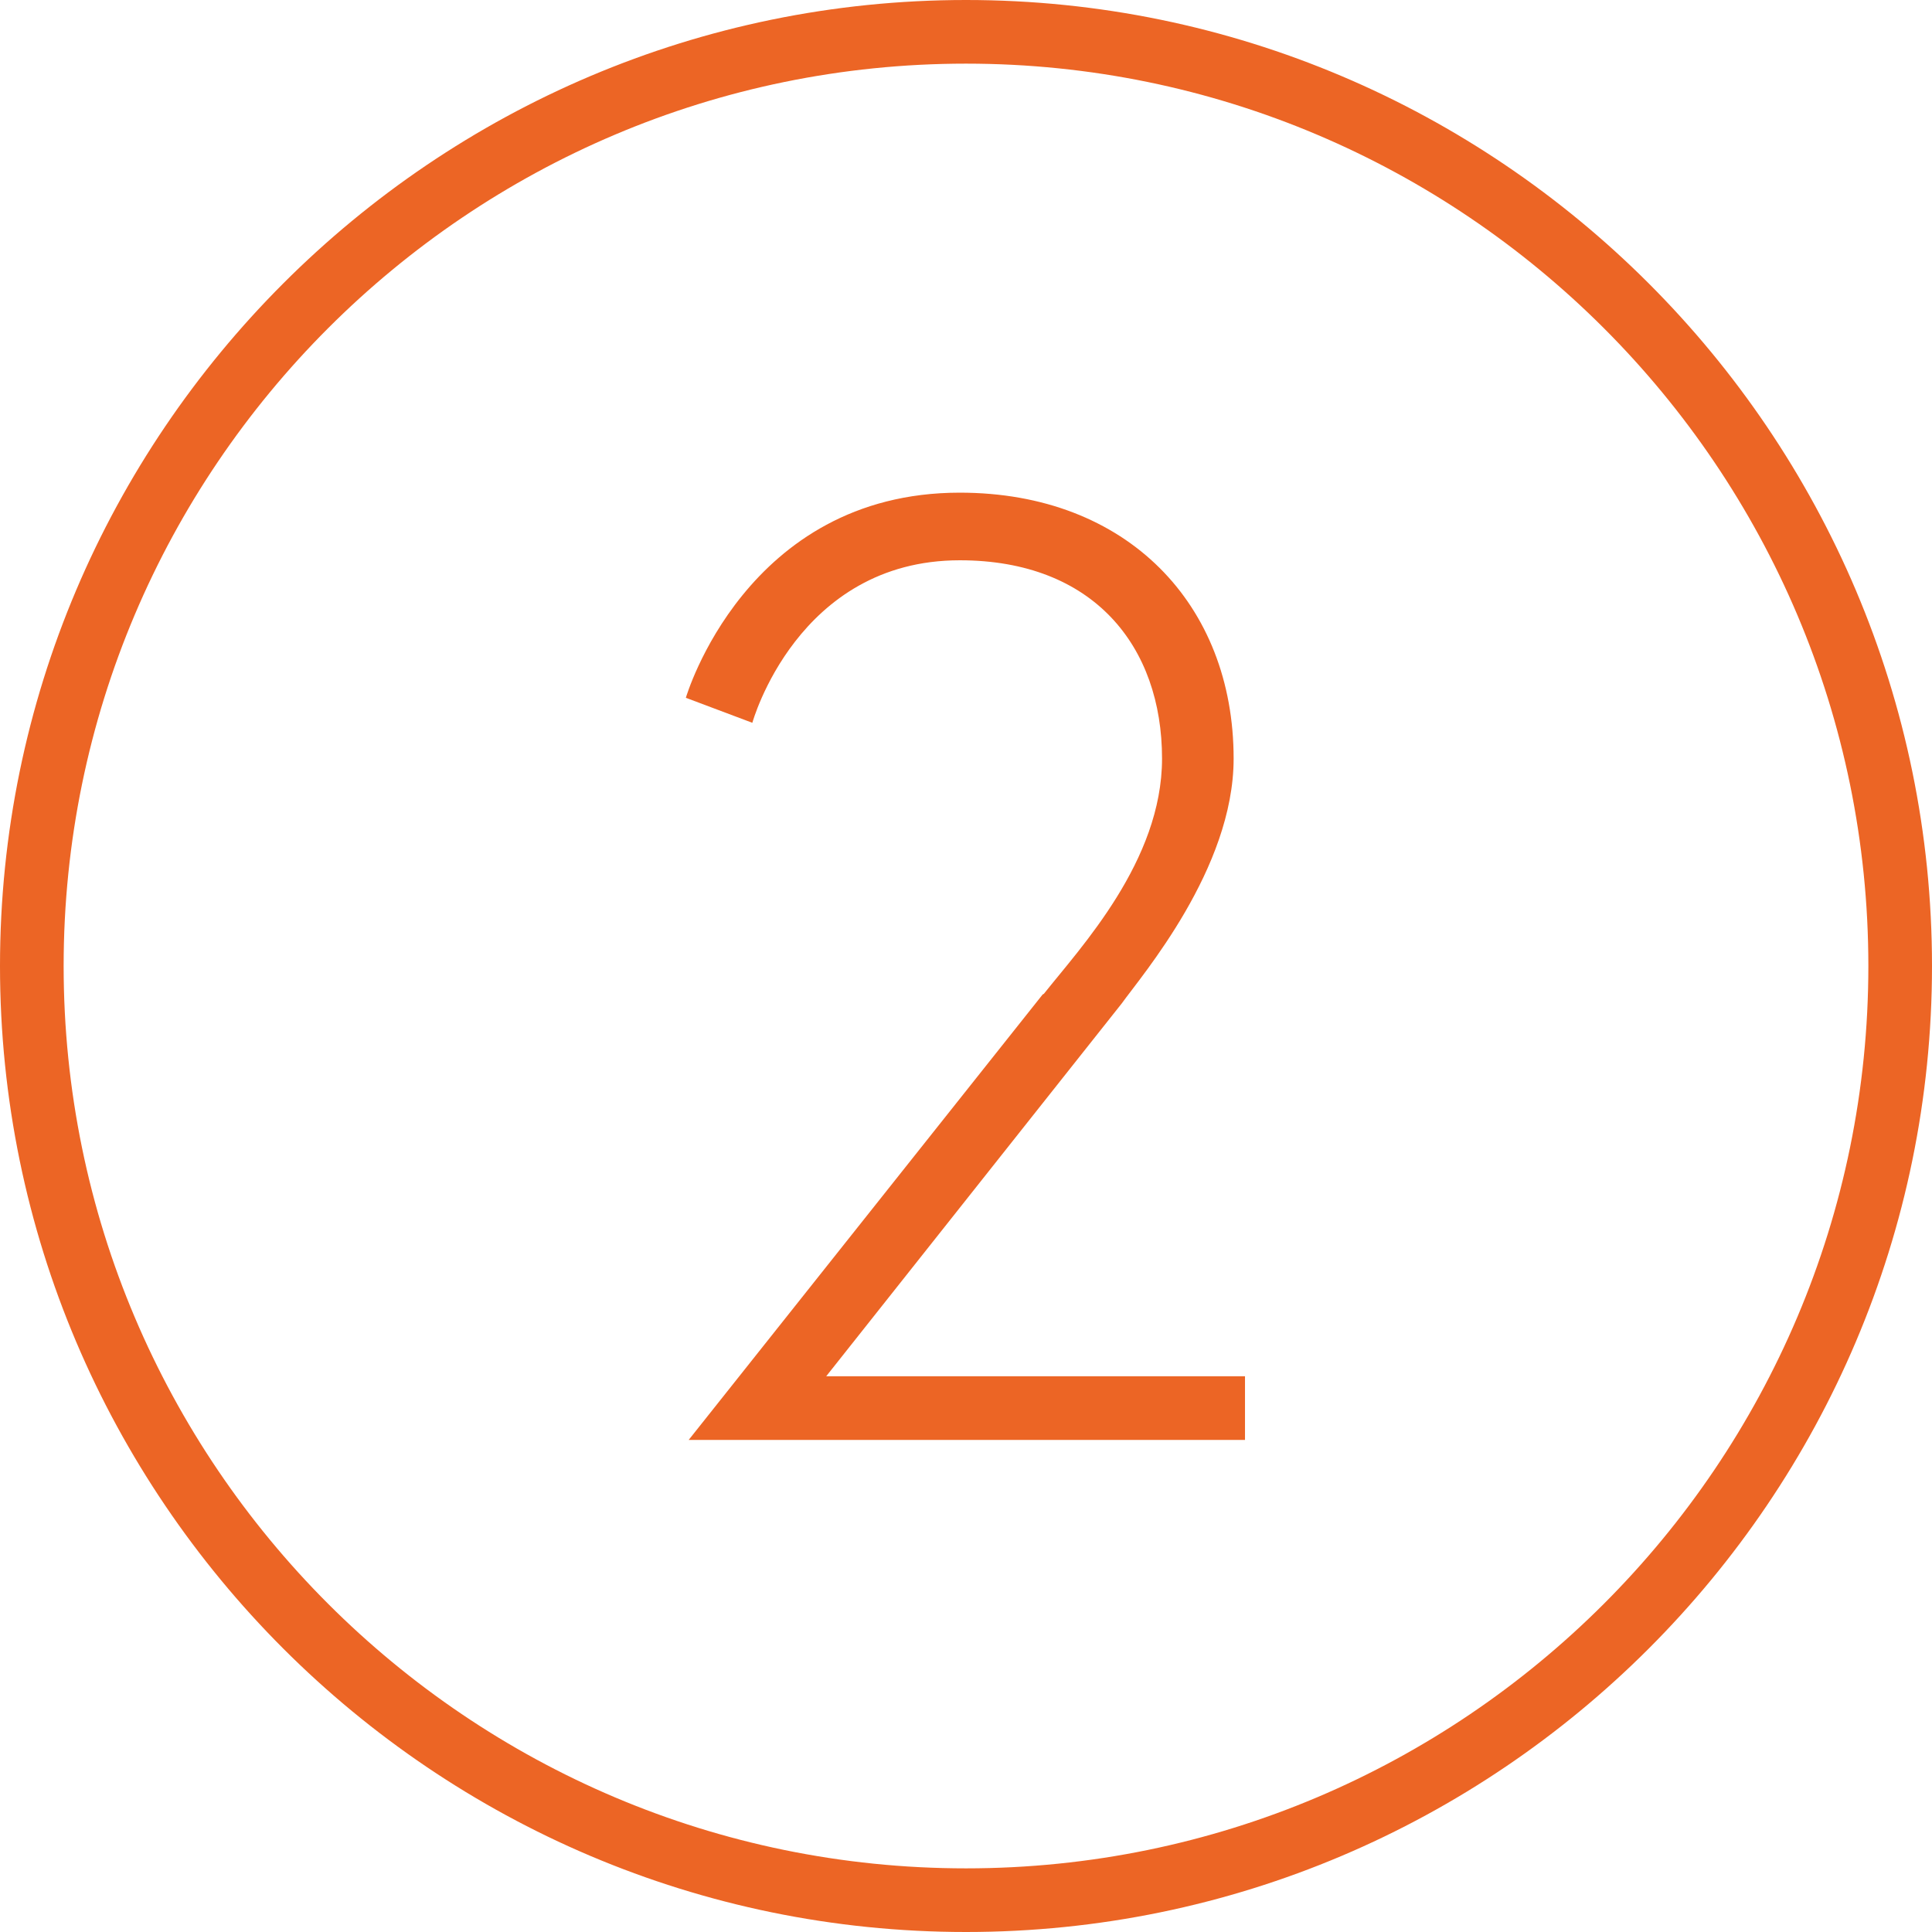
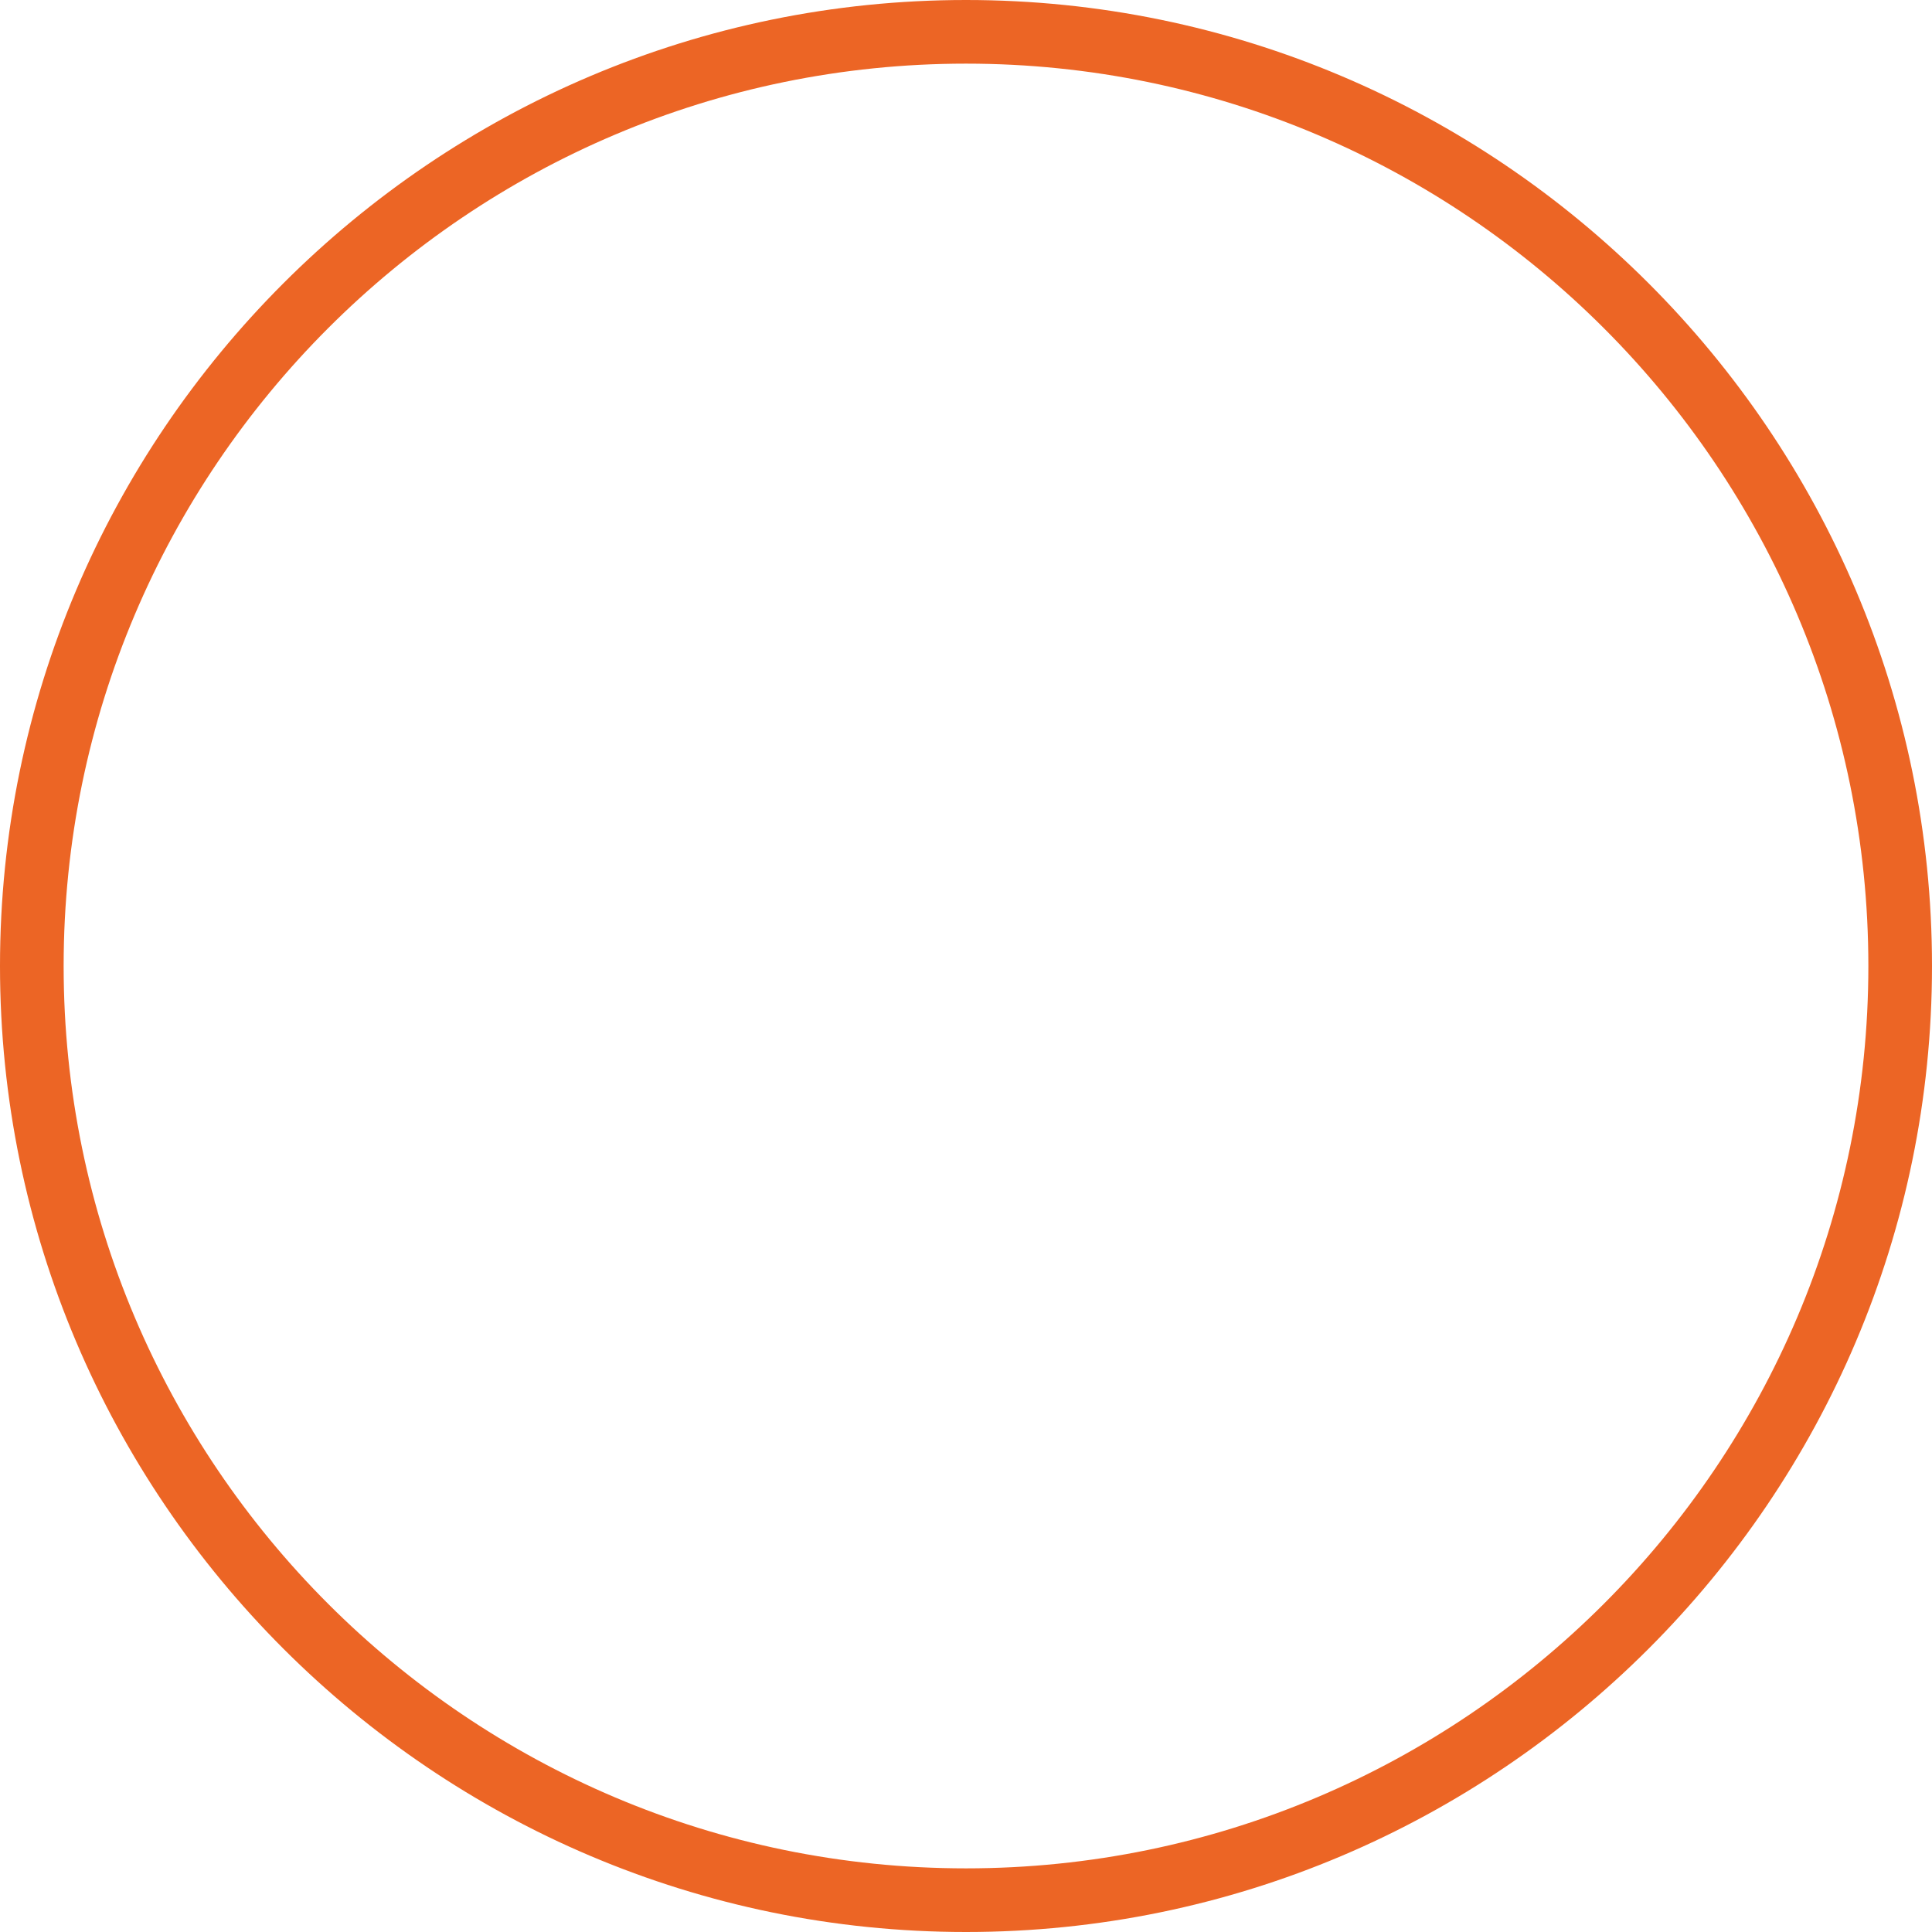
<svg xmlns="http://www.w3.org/2000/svg" viewBox="0 0 34 34" data-sanitized-data-name="Layer 2" data-name="Layer 2" id="Layer_2">
  <defs>
    <style>
      .cls-1 {
        fill: #ec6525;
      }

      .cls-1, .cls-2 {
        stroke-width: 0px;
      }

      .cls-3 {
        clip-path: url(#clippath);
      }

      .cls-2 {
        fill: none;
      }
    </style>
    <clipPath id="clippath">
      <rect height="34" width="34" class="cls-2" />
    </clipPath>
  </defs>
  <g data-sanitized-data-name="Layer 1" data-name="Layer 1" id="Layer_1-2">
    <g class="cls-3">
      <path d="M17,34C7.63,34,0,26.37,0,17S7.63,0,17,0s17,7.63,17,17-7.63,17-17,17ZM17,1.12C8.24,1.12,1.12,8.24,1.12,17s7.12,15.88,15.88,15.88,15.88-7.12,15.88-15.88S25.76,1.12,17,1.12Z" class="cls-1" />
-       <path d="M18.37,17.49c.65-.82,2.08-2.34,2.08-4.14,0-1.97-1.2-3.49-3.56-3.49-2.86,0-3.65,2.86-3.65,2.86l-1.17-.44s1.05-3.61,4.82-3.61c2.95,0,4.82,1.97,4.82,4.68,0,1.94-1.62,3.82-1.97,4.31l-5.2,6.56h7.37v1.12h-9.79l6.23-7.84Z" class="cls-1" />
    </g>
  </g>
</svg>